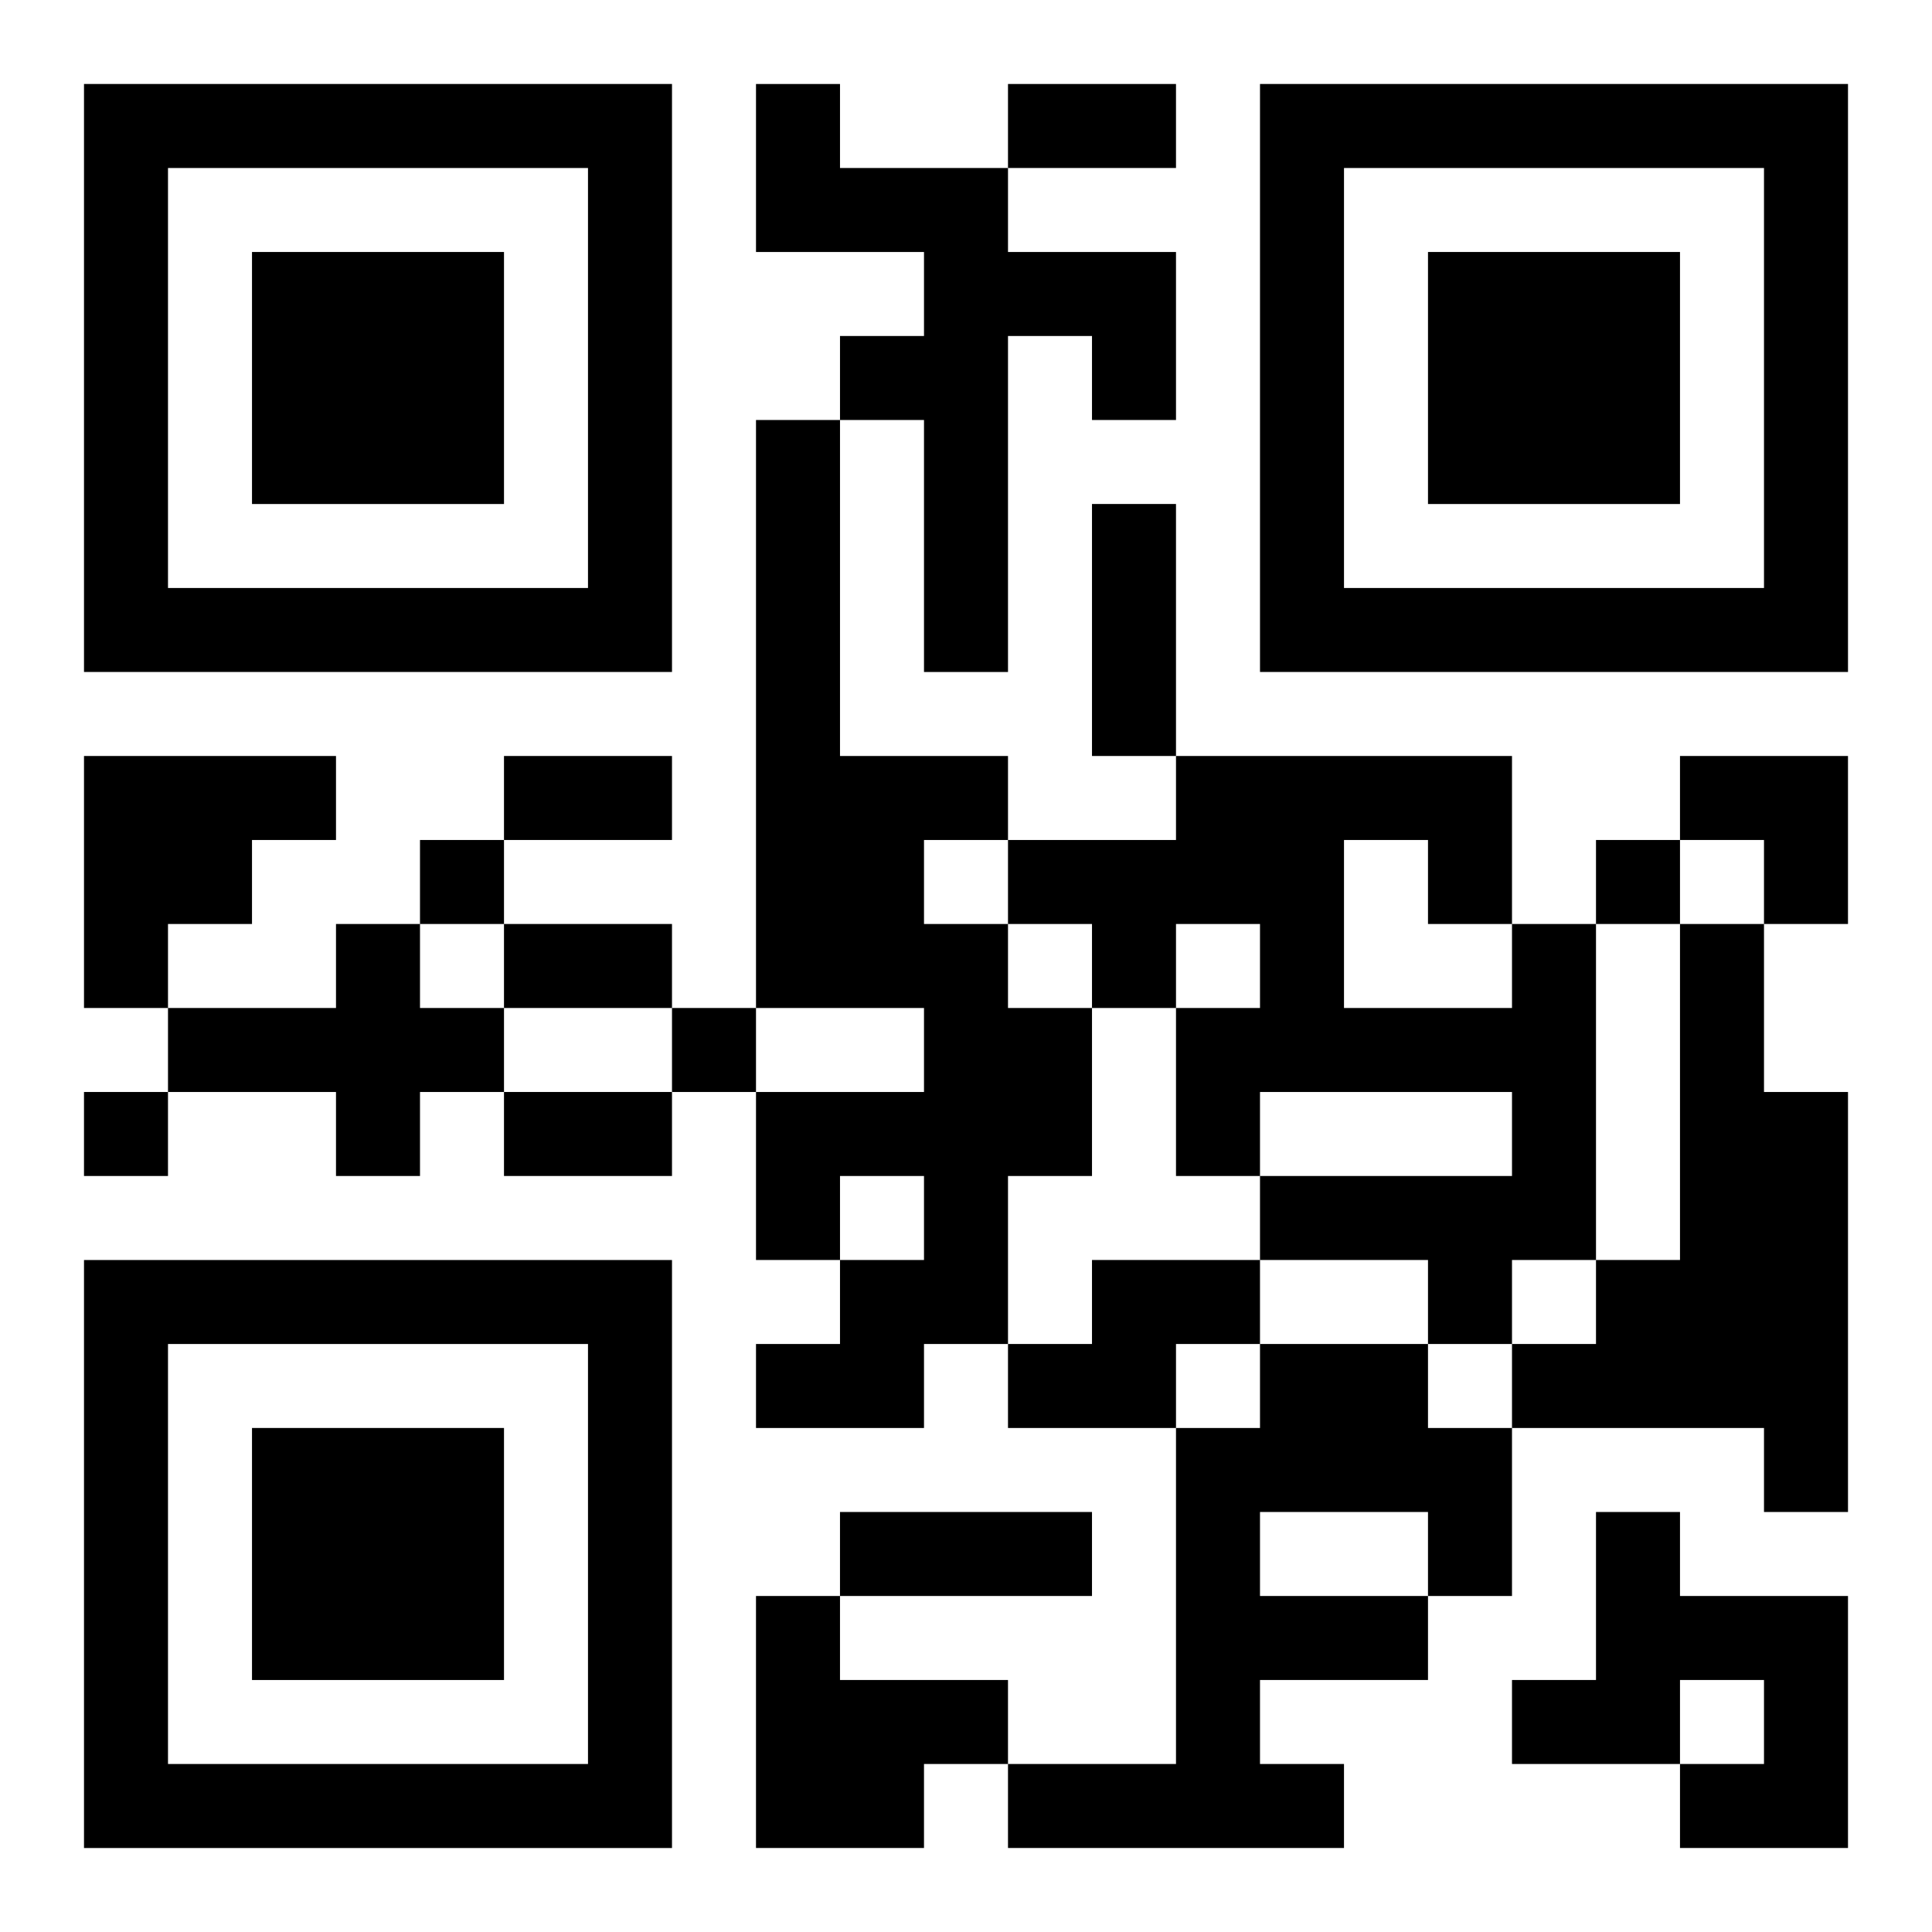
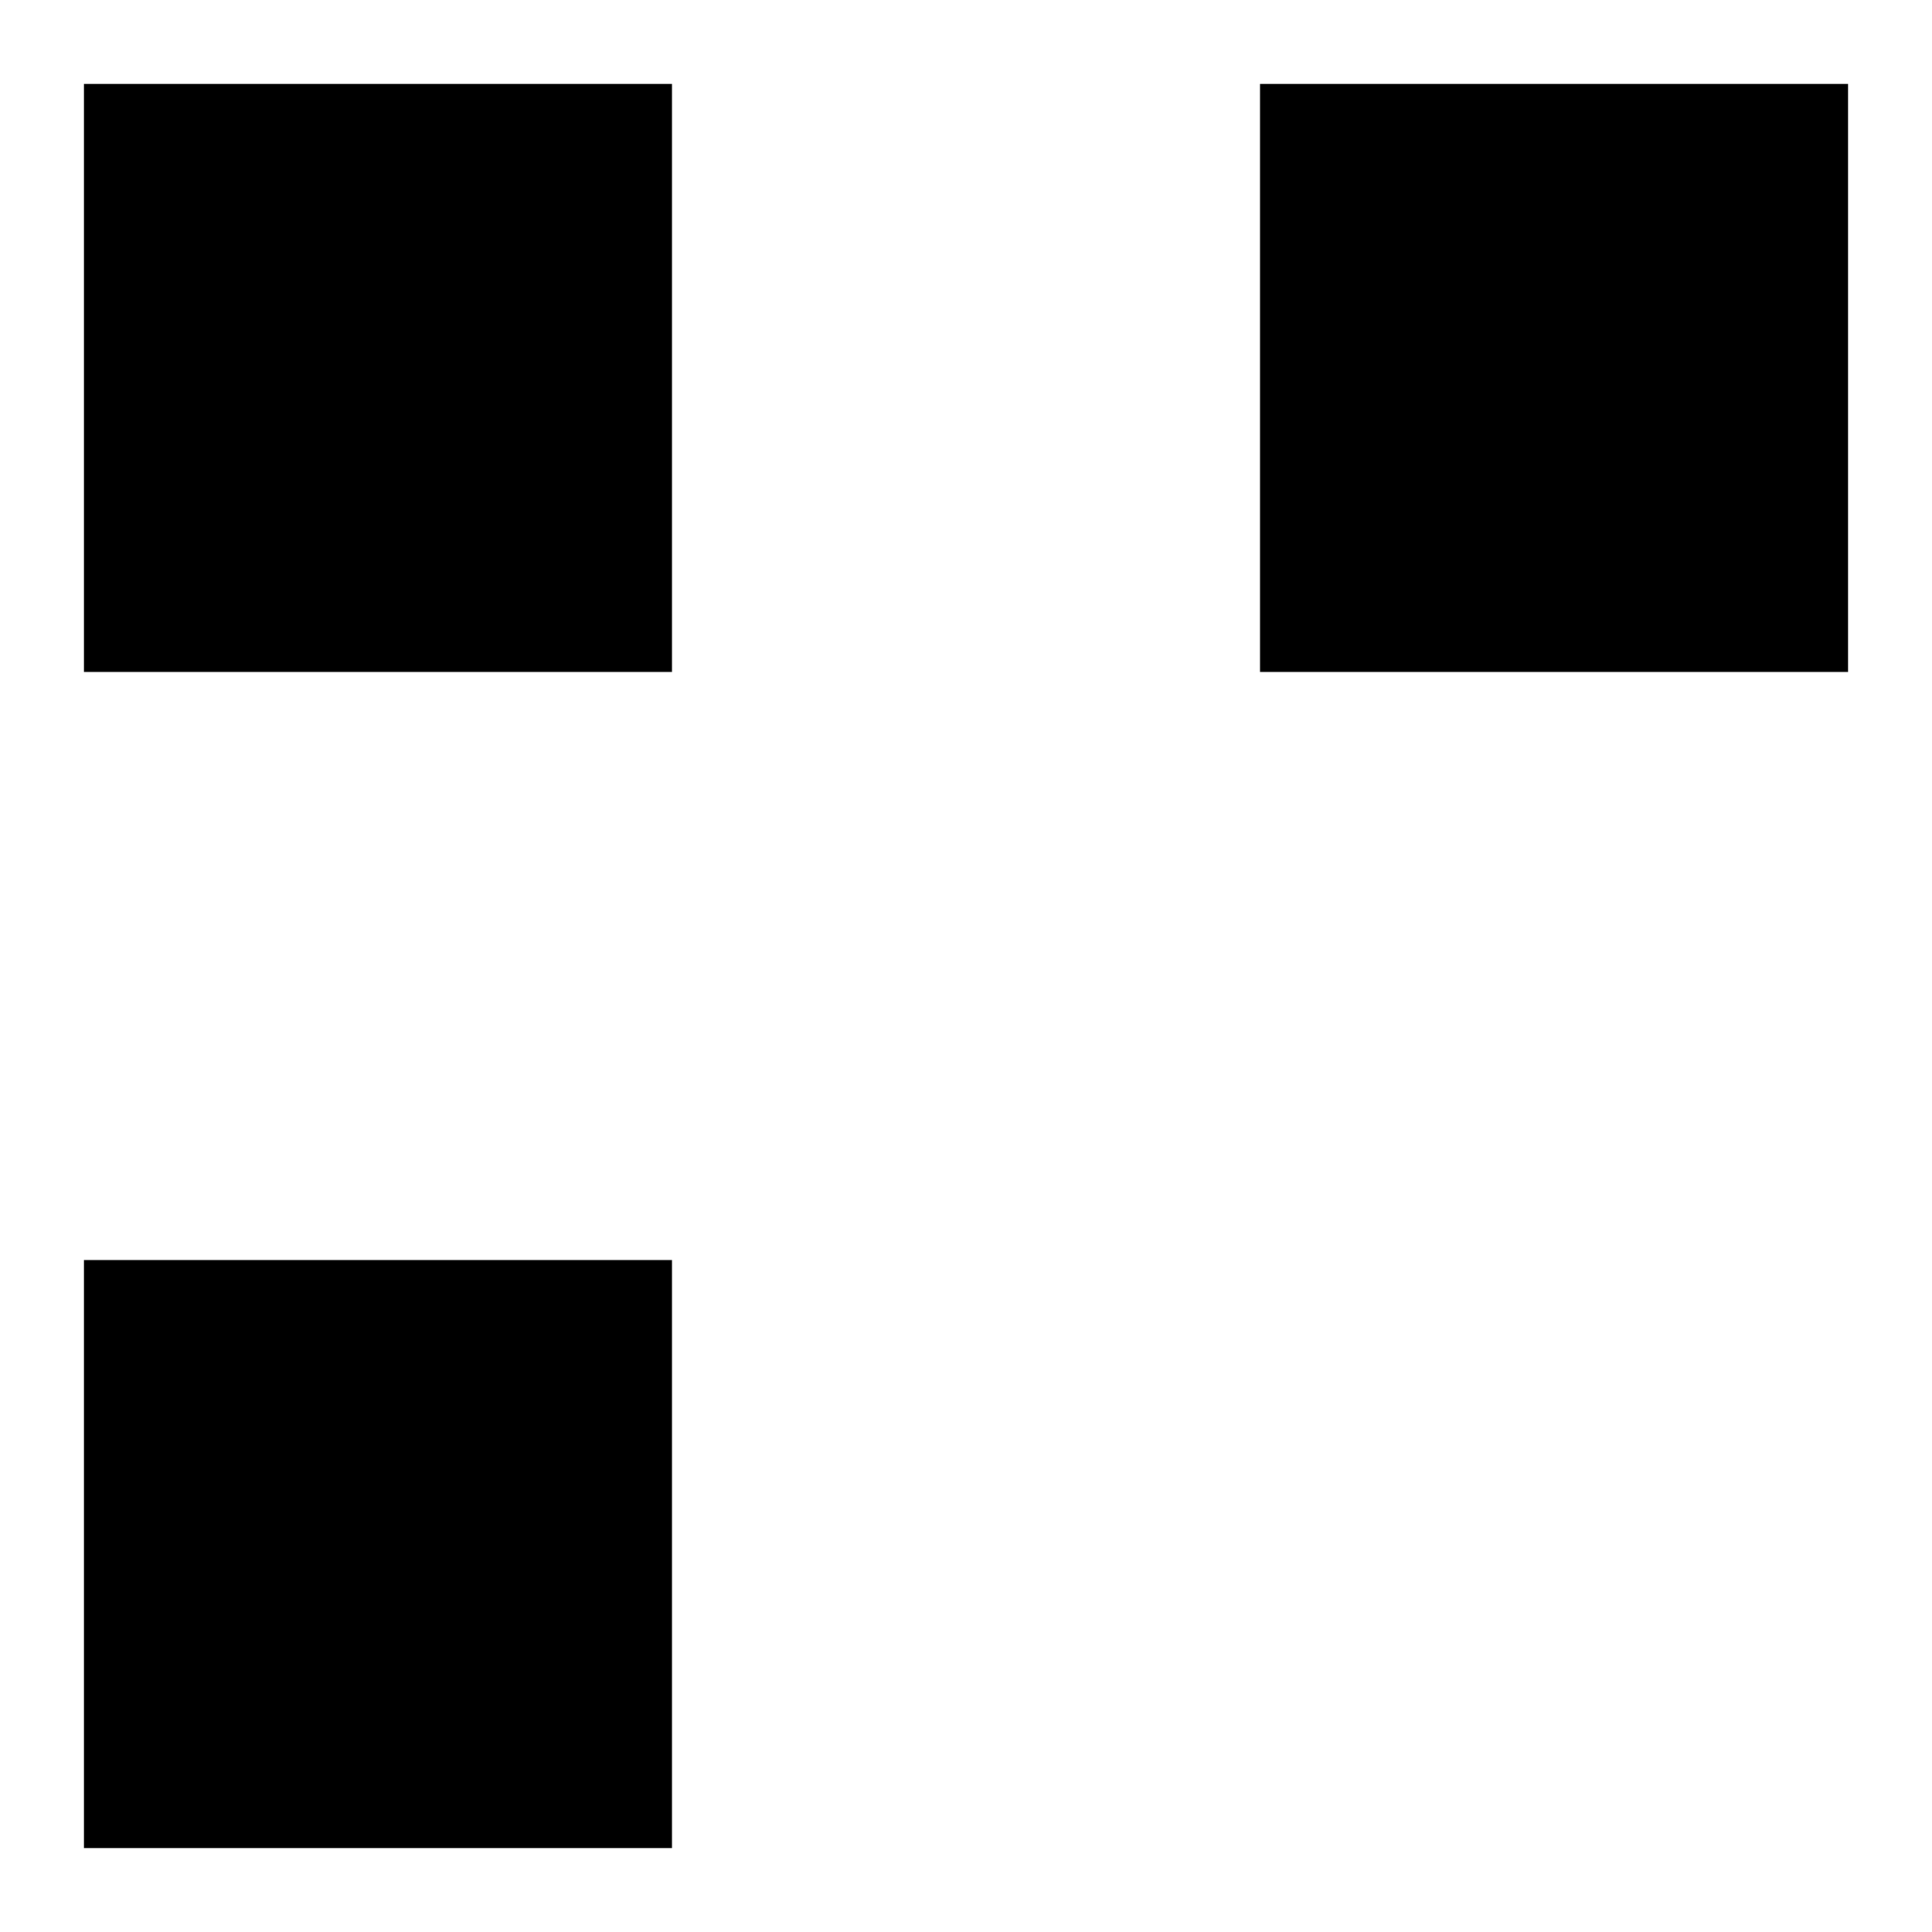
<svg xmlns="http://www.w3.org/2000/svg" xmlns:xlink="http://www.w3.org/1999/xlink" width="250" height="250" baseProfile="full" version="1.1" viewBox="-1 -1 23 23">
  <symbol id="a">
-     <path d="m0 7v7h7v-7h-7zm1 1h5v5h-5v-5zm1 1v3h3v-3h-3z" />
+     <path d="m0 7v7h7v-7h-7zm1 1h5v5v-5zm1 1v3h3v-3h-3z" />
  </symbol>
  <use y="-7" xlink:href="#a" />
  <use y="7" xlink:href="#a" />
  <use x="14" y="-7" xlink:href="#a" />
-   <path d="m8 0h1v1h2v1h2v2h-1v-1h-1v4h-1v-3h-1v-1h1v-1h-2v-2m0 4h1v4h2v1h-1v1h1v1h1v2h-1v2h-1v1h-2v-1h1v-1h1v-1h-1v1h-1v-2h2v-1h-2v-7m-8 4h3v1h-1v1h-1v1h-1v-3m3 2h1v1h1v1h-1v1h-1v-1h-2v-1h2v-1m14 0h1v4h-1v1h-1v-1h-2v-1h3v-1h-3v1h-1v-2h1v-1h-1v1h-1v-1h-1v-1h2v-1h4v2m-2-1v2h2v-1h-1v-1h-1m4 1h1v2h1v5h-1v-1h-3v-1h1v-1h1v-4m-7 4h2v1h-1v1h-2v-1h1v-1m2 1h2v1h1v2h-1v1h-2v1h1v1h-4v-1h2v-4h1v-1m0 2v1h2v-1h-2m4 0h1v1h2v3h-2v-1h1v-1h-1v1h-2v-1h1v-2m-10 1h1v1h2v1h-1v1h-2v-3m-4-9v1h1v-1h-1m14 0v1h1v-1h-1m-11 2v1h1v-1h-1m-7 1v1h1v-1h-1m11-12h2v1h-2v-1m1 5h1v3h-1v-3m-7 3h2v1h-2v-1m0 2h2v1h-2v-1m0 2h2v1h-2v-1m4 5h3v1h-3v-1m10-9h2v2h-1v-1h-1z" />
</svg>